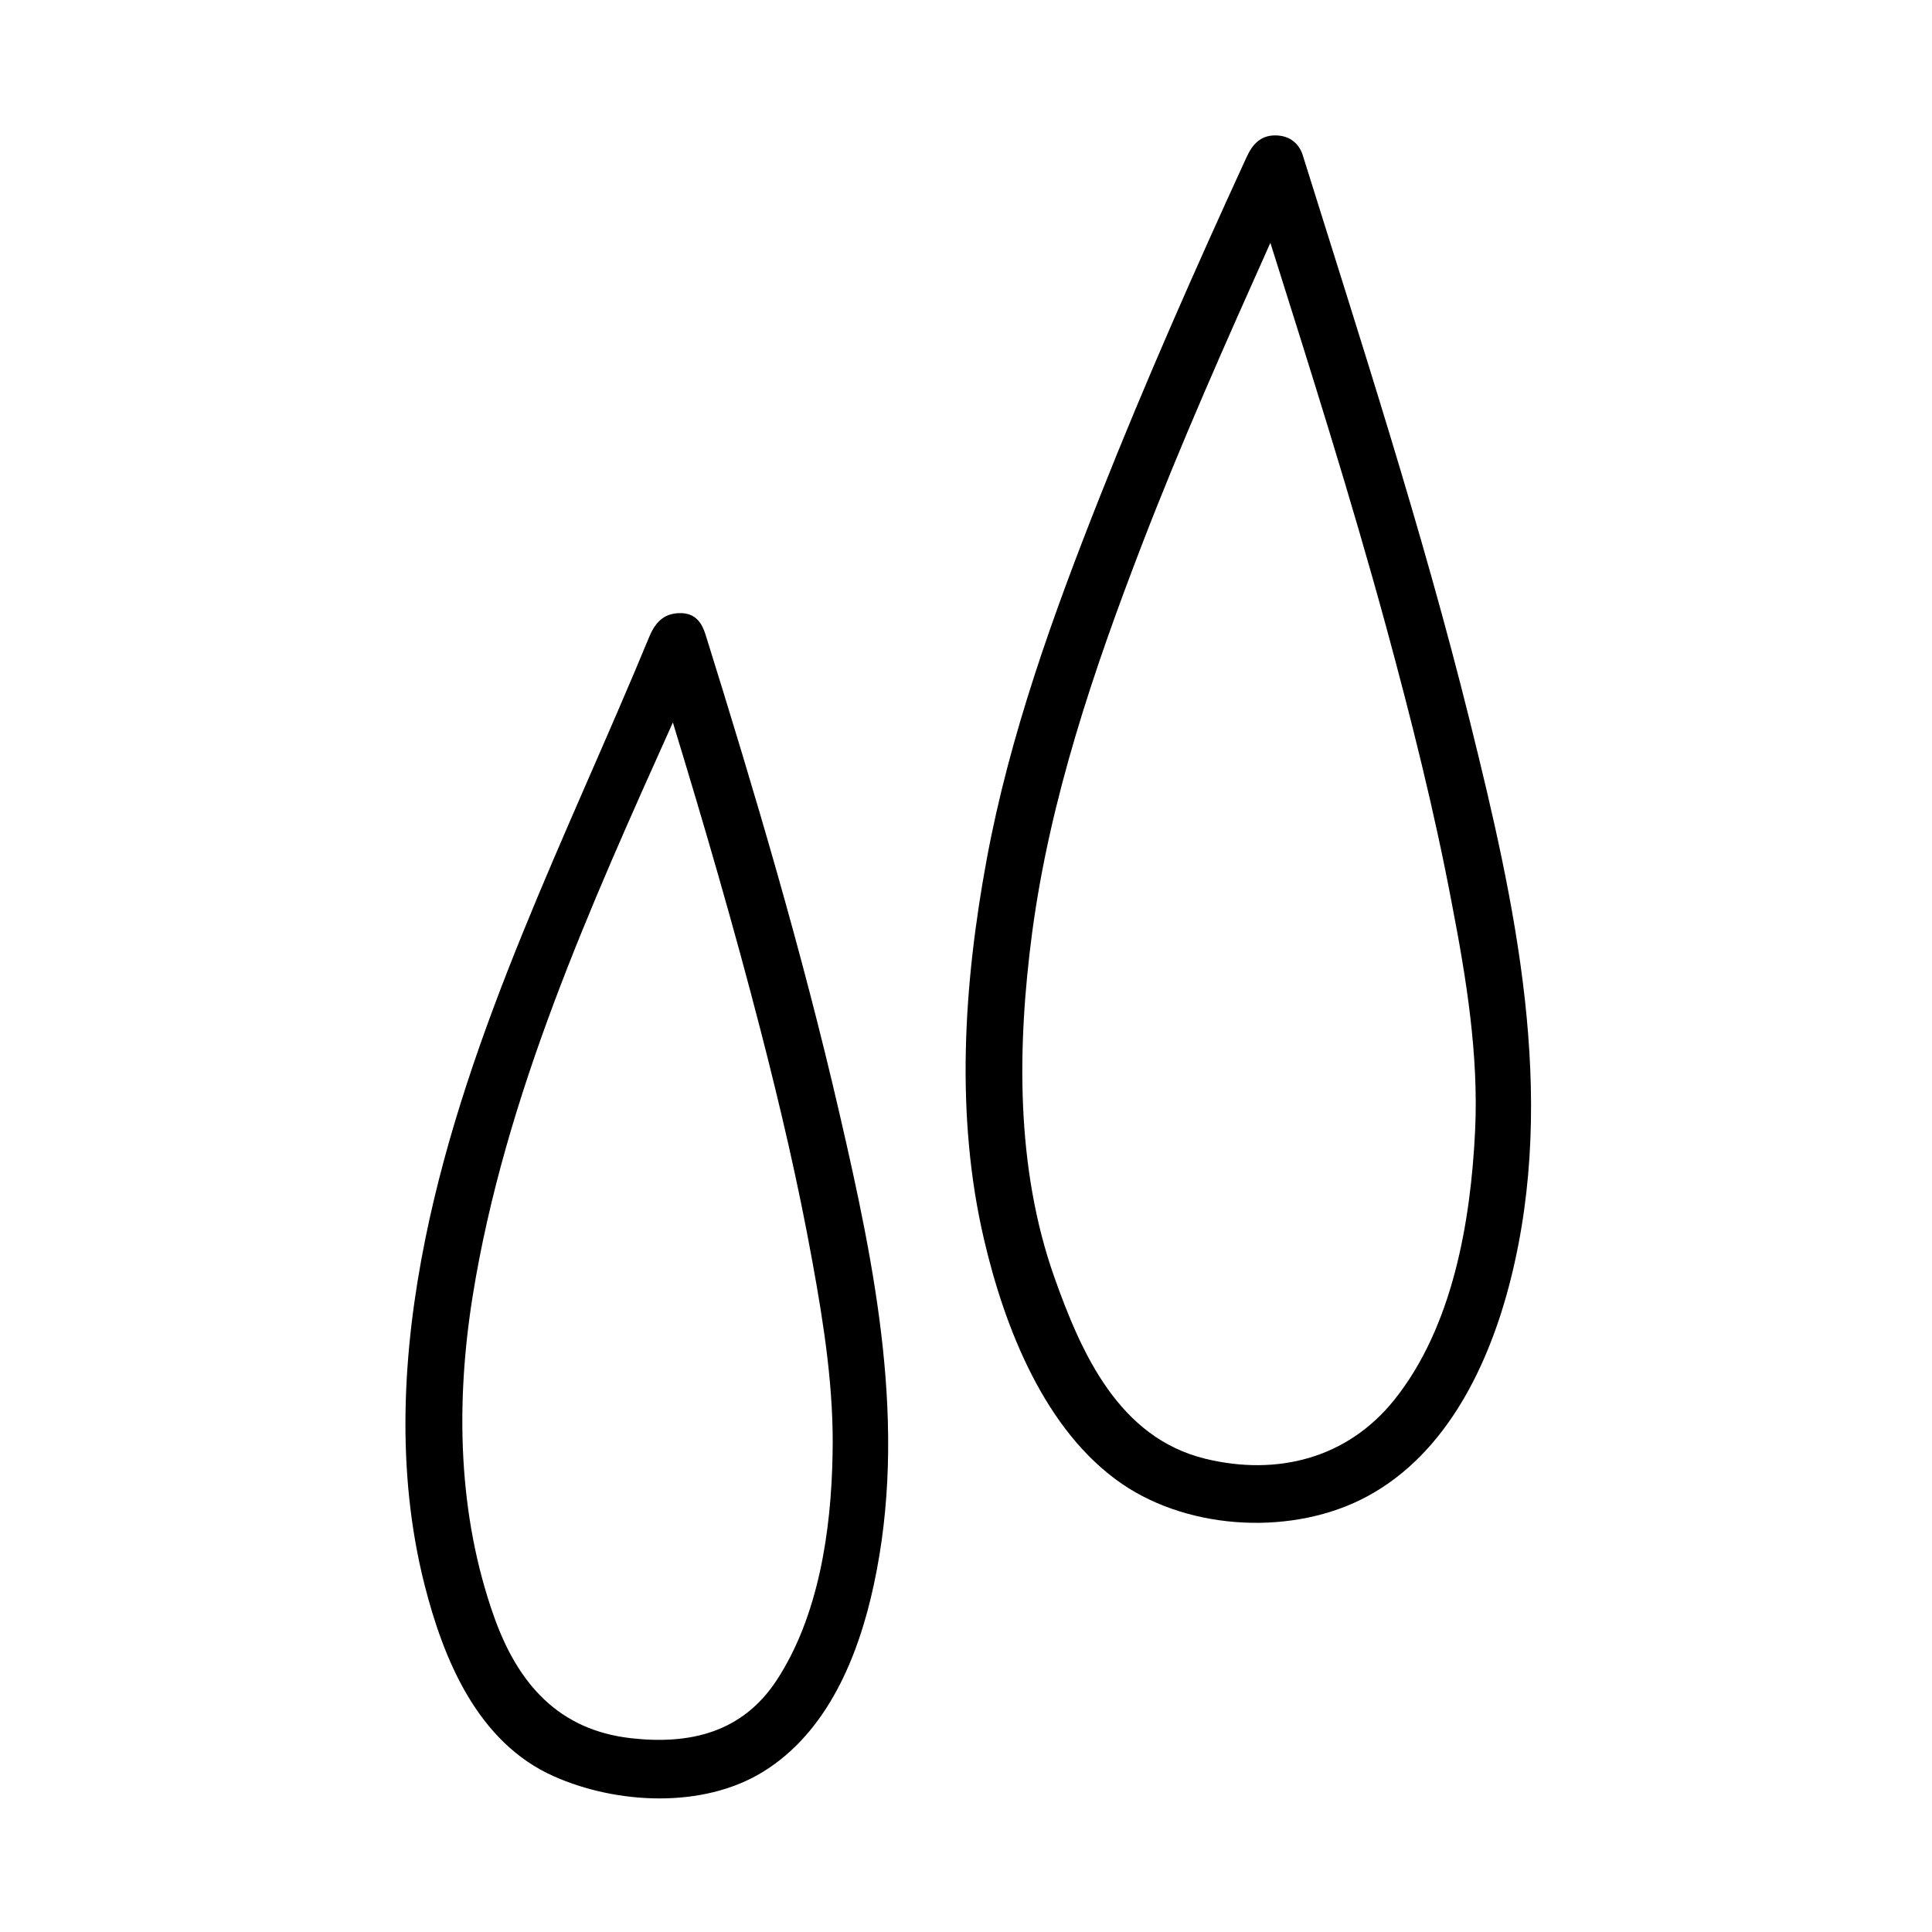
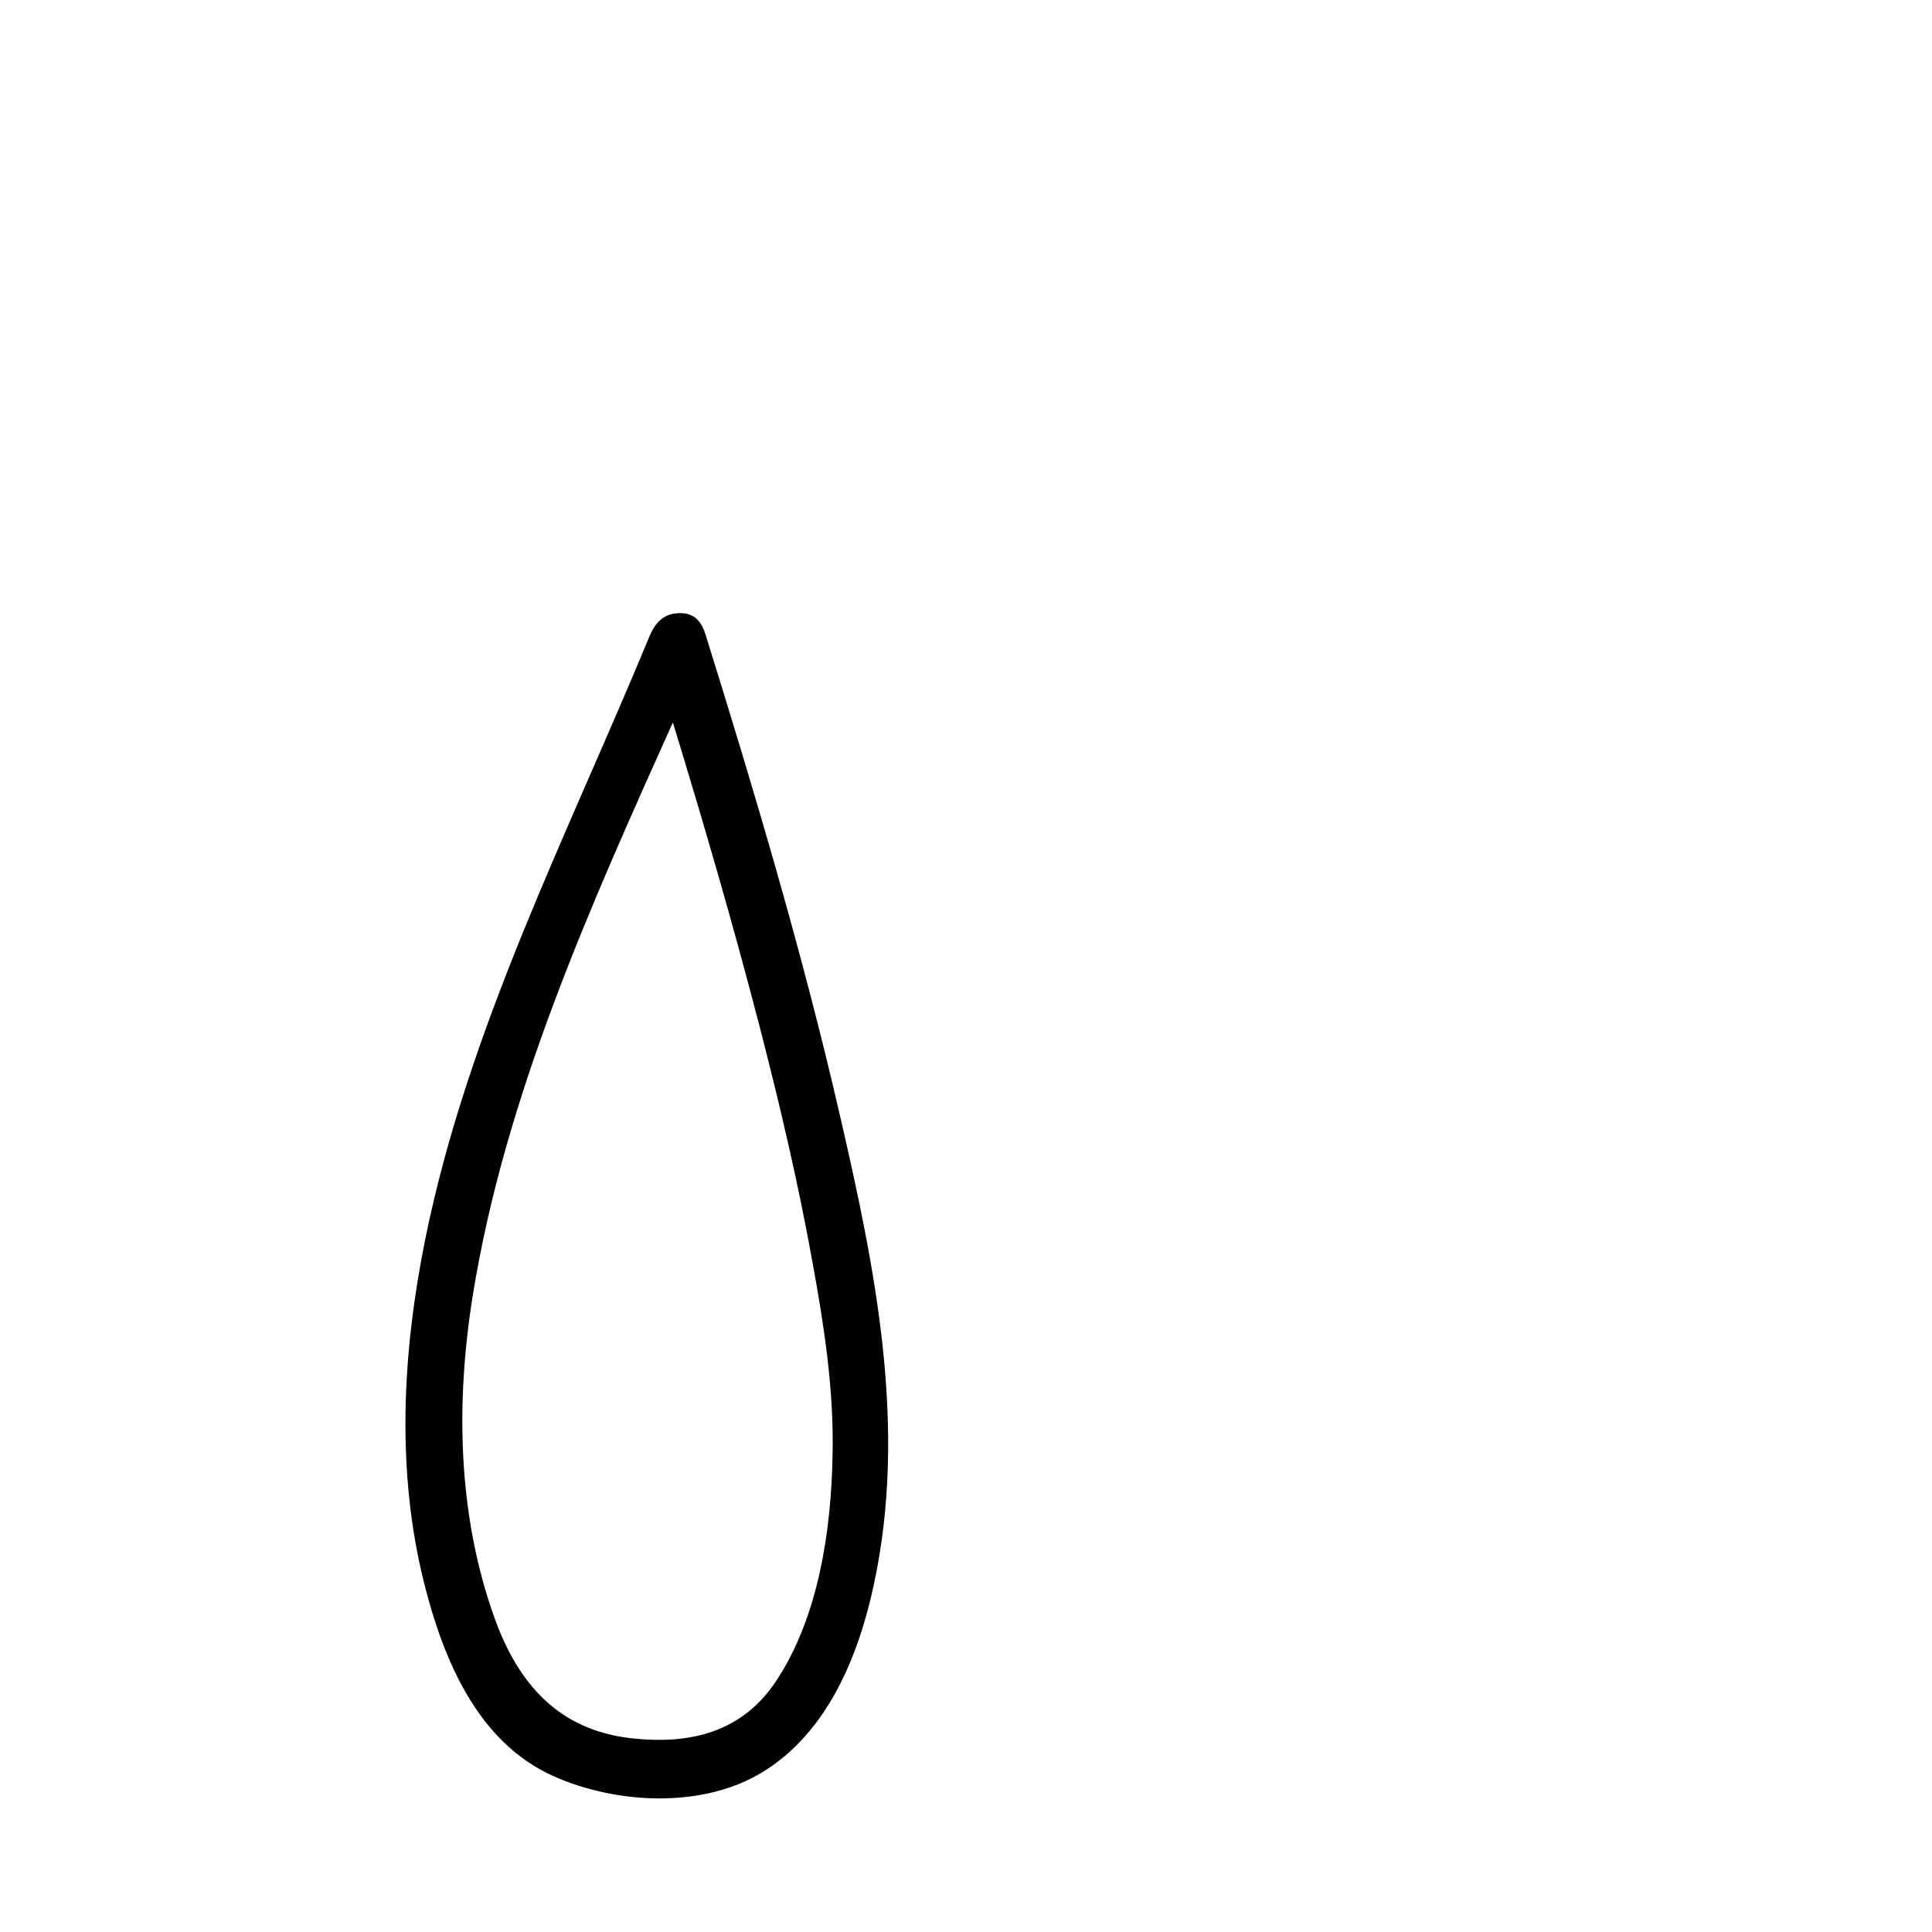
<svg xmlns="http://www.w3.org/2000/svg" fill="#000000" width="800px" height="800px" version="1.1" viewBox="144 144 512 512">
  <g>
    <path d="m330.98 312.18c-0.906-2.82-2.469-5.844-7.004-5.691-3.273 0.102-5.945 1.562-7.859 6.144-21.562 52.195-48.113 103.98-59.398 159.66-6.098 30.078-7.809 61.566-0.25 91.543 5.09 20.102 14.156 41.918 34.258 50.883 16.625 7.406 39.5 8.664 55.469-1.16 17.129-10.531 25.34-30.73 29.371-49.574 9.02-41.766 0.402-83.832-9.07-124.79-9.871-42.82-22.418-85.039-35.516-127.01zm18.742 277.25c-9.07 13.703-22.871 16.977-38.492 15.215-19.195-2.168-29.926-14.41-36.223-31.992-9.723-27.207-10.277-56.828-5.742-85.195 8.516-53 31.086-103.13 53.051-152 8.262 27.004 16.172 54.16 23.227 81.516 5.238 20.305 10.027 40.758 13.754 61.414 3.074 16.828 5.742 34.008 5.34 51.188-0.355 20.004-3.68 42.828-14.914 59.855z" />
-     <path d="m533.56 335.26c-12.594-50.734-28.766-100.36-44.336-150.19-0.906-2.82-3.223-5.188-7.305-5.188-3.981 0-6.098 2.57-7.508 5.644-13.652 29.727-26.902 59.703-38.945 90.133-12.344 31.188-23.879 63.078-29.977 96.078-6.098 32.949-8.414 67.863-0.707 100.76 5.441 23.328 16.121 50.785 36.625 64.789 18.238 12.445 45.746 13.703 65.094 3.176 21.059-11.438 32.242-35.117 37.836-57.383 12.398-49.277 1.215-99.559-10.777-147.82zm1.359 108.37c-1.16 24.082-5.894 51.941-21.41 71.34-12.445 15.516-30.984 20.254-50.078 15.617-22.922-5.594-32.848-27.859-40.055-48.215-10.227-28.969-9.824-61.113-5.844-91.238 4.734-35.469 16.273-69.477 29.07-102.73 10.43-27.105 22.219-53.605 34.059-80.055 10.629 33.703 21.312 67.41 30.633 101.57 6.648 24.434 12.848 49.02 17.531 73.91 3.777 19.547 7.051 39.801 6.094 59.801z" />
  </g>
</svg>